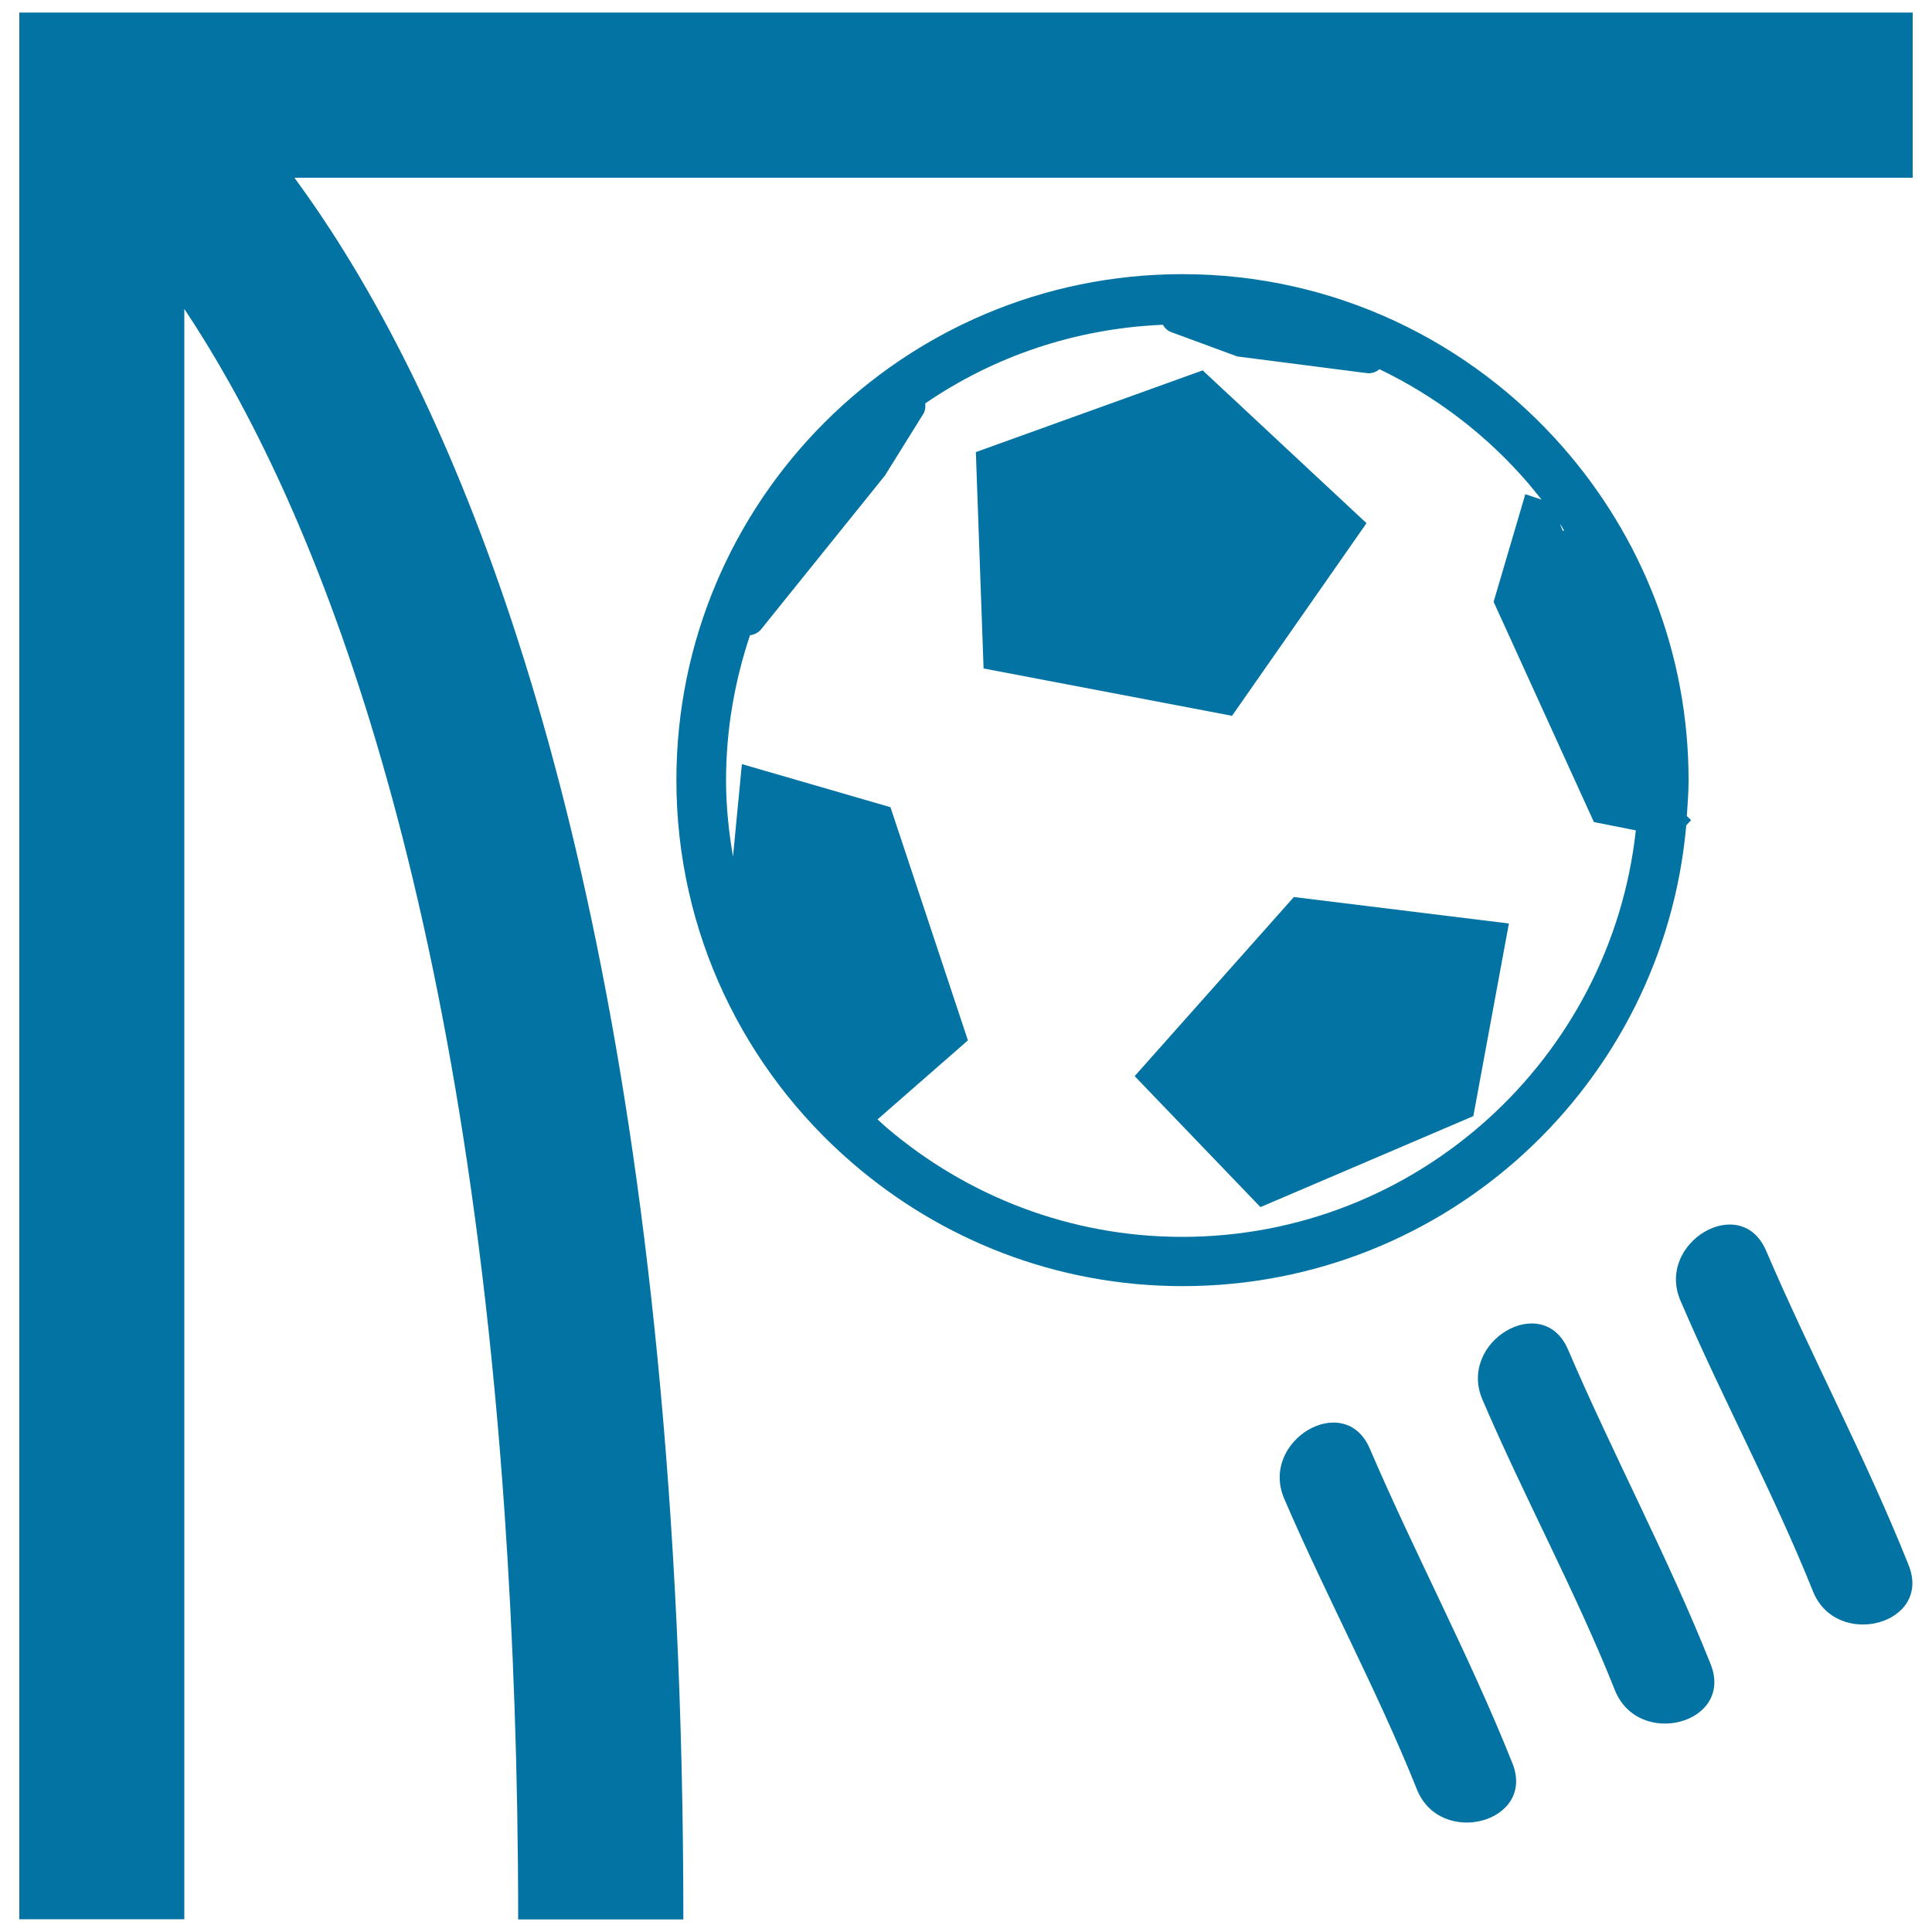
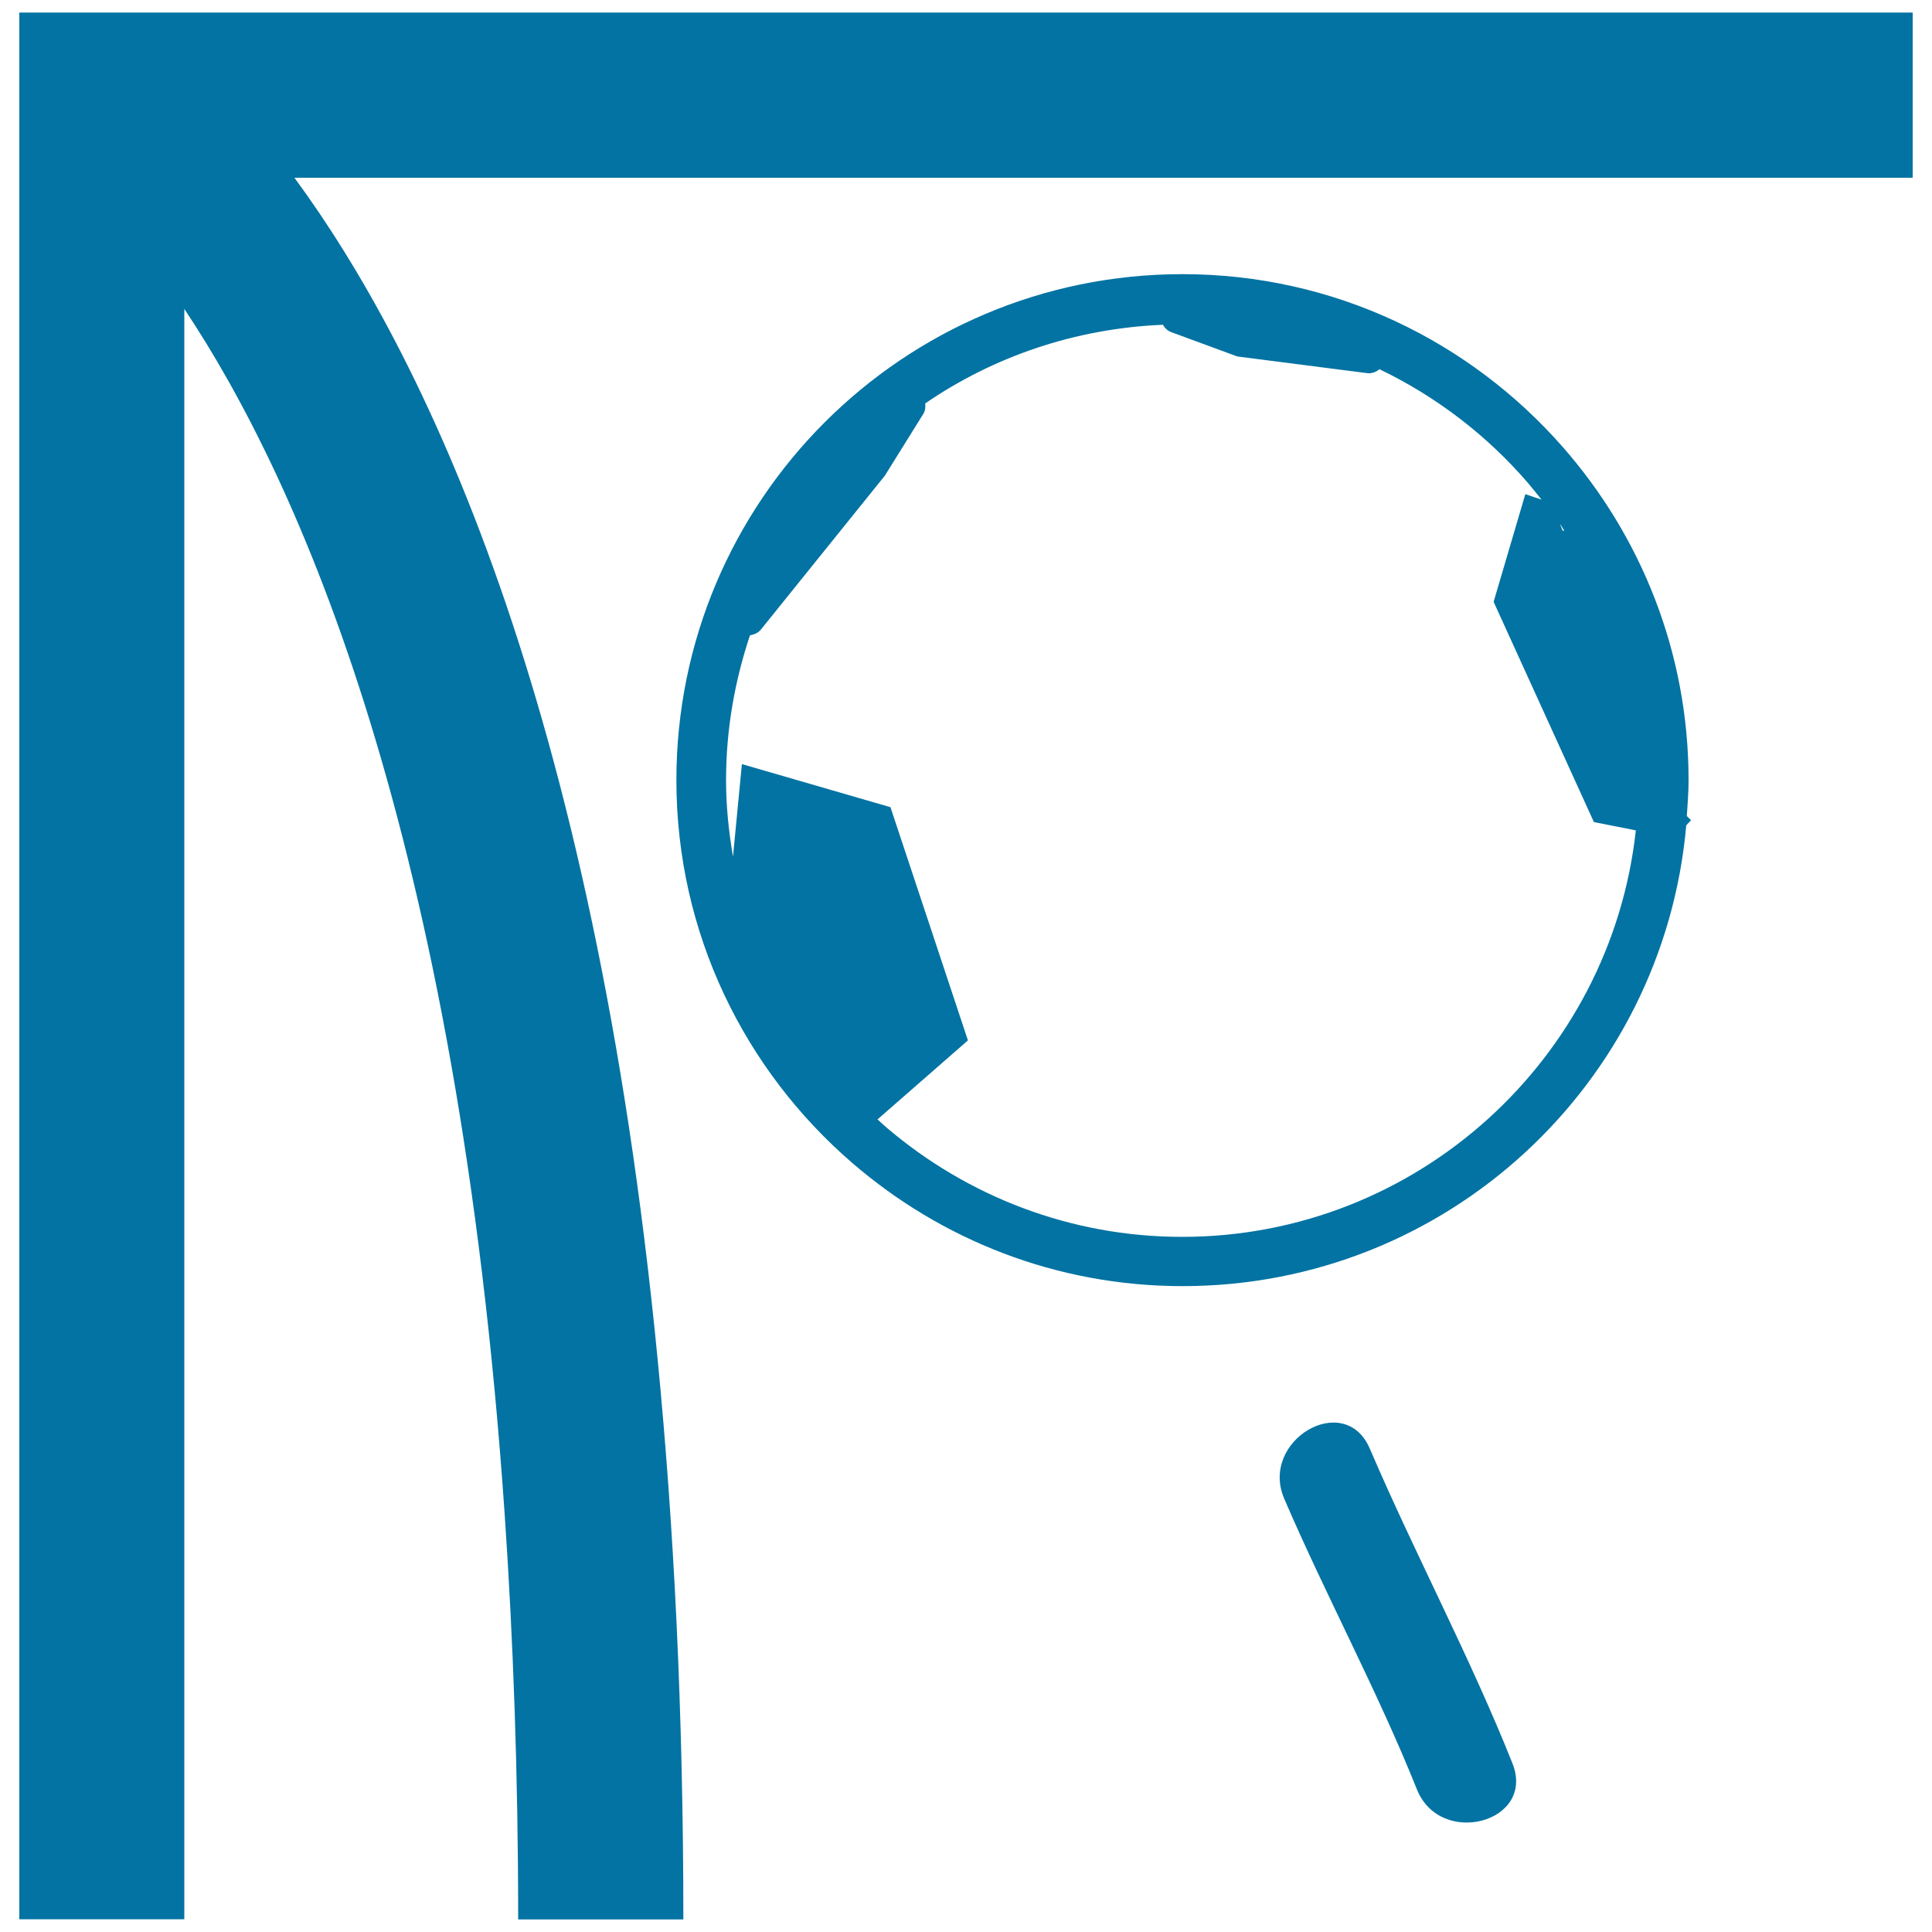
<svg xmlns="http://www.w3.org/2000/svg" viewBox="0 0 1000 1000" style="fill:#0273a2">
  <title>Goal SVG icon</title>
  <g>
    <g>
      <path d="M990,49.2V6.5H10v986.9h42.7h42.7v-43V159.9c59.4,89,141.7,272.8,165.8,623.6c4.4,64.3,7,134,7,210h85.5c0-107.7-4.9-203.7-13.3-289.8c-33.2-341.6-122-522-188-611.7h795.2H990L990,49.2L990,49.2z" />
-       <polygon points="637.7,370.5 707.3,270.8 622.5,191.7 505.1,234 509.1,346 " />
-       <polygon points="587.3,557 652.4,624.8 762.6,577.7 781,478 669.7,464.3 " />
      <path d="M612.1,665.7c136.8,0,248.9-104.8,260.7-238.5l2.5-2.7l-2.2-2.1c0.4-6.2,0.9-12.3,0.9-18.6c0-66-24.6-126.2-65-172.3c-48-54.8-118.3-89.6-197-89.6c-144.6,0-261.9,117.3-261.9,261.9c0,79.3,35.4,150.2,91.1,198.2C487.1,641.6,546.7,665.7,612.1,665.7z M809.6,274.6c-0.2,0-0.4,0.1-0.7,0.2l-1.5-3.6C808.2,272.2,808.9,273.4,809.6,274.6z M384,395.5l-4.6,47.9c-2.2-12.9-3.6-26-3.6-39.5c0-26.3,4.5-51.5,12.4-75.1c2.1-0.3,4.2-1.2,5.6-2.9l64.2-79.7l19.8-31.8c1.1-1.7,1.3-3.7,1.1-5.6c35.3-24.2,77.5-38.8,123-40.7c1,1.7,2.4,3.1,4.3,3.8l34.2,12.6l66.9,8.6c0.4,0,0.7,0.1,1.1,0.1c2.1,0,4.1-0.8,5.6-2.1c29.5,14.2,55.6,34.2,76.8,58.8c2.4,2.9,4.8,5.8,7.1,8.7l-8.4-2.8l-16.4,55.7l51.9,114l21.7,4.3c-12.9,118.1-113.3,210.4-234.8,210.4c-58.2,0-111.5-21.3-152.7-56.3c-1.7-1.4-3.3-3-5-4.5l46.8-40.9l-40.1-120.7L384,395.5z" />
      <path d="M733.4,926.2c12.1,30.3,61.7,17.1,49.4-13.6c-22.1-55.4-50.3-108-73.8-162.8c-13-30.3-57.2-4.2-44.3,25.9C686.5,826.4,712.9,875,733.4,926.2z" />
-       <path d="M885.4,861.3c-22.1-55.4-50.3-108-73.8-162.8c-13-30.3-57.2-4.2-44.3,25.9c21.7,50.7,48.2,99.3,68.6,150.5C848.1,905.3,897.7,892.1,885.4,861.3z" />
-       <path d="M987.9,810.1c-22.1-55.4-50.3-108-73.8-162.8c-13-30.3-57.2-4.2-44.3,25.9c21.7,50.7,48.1,99.3,68.6,150.5C950.6,854,1000.2,840.8,987.9,810.1z" />
    </g>
  </g>
</svg>